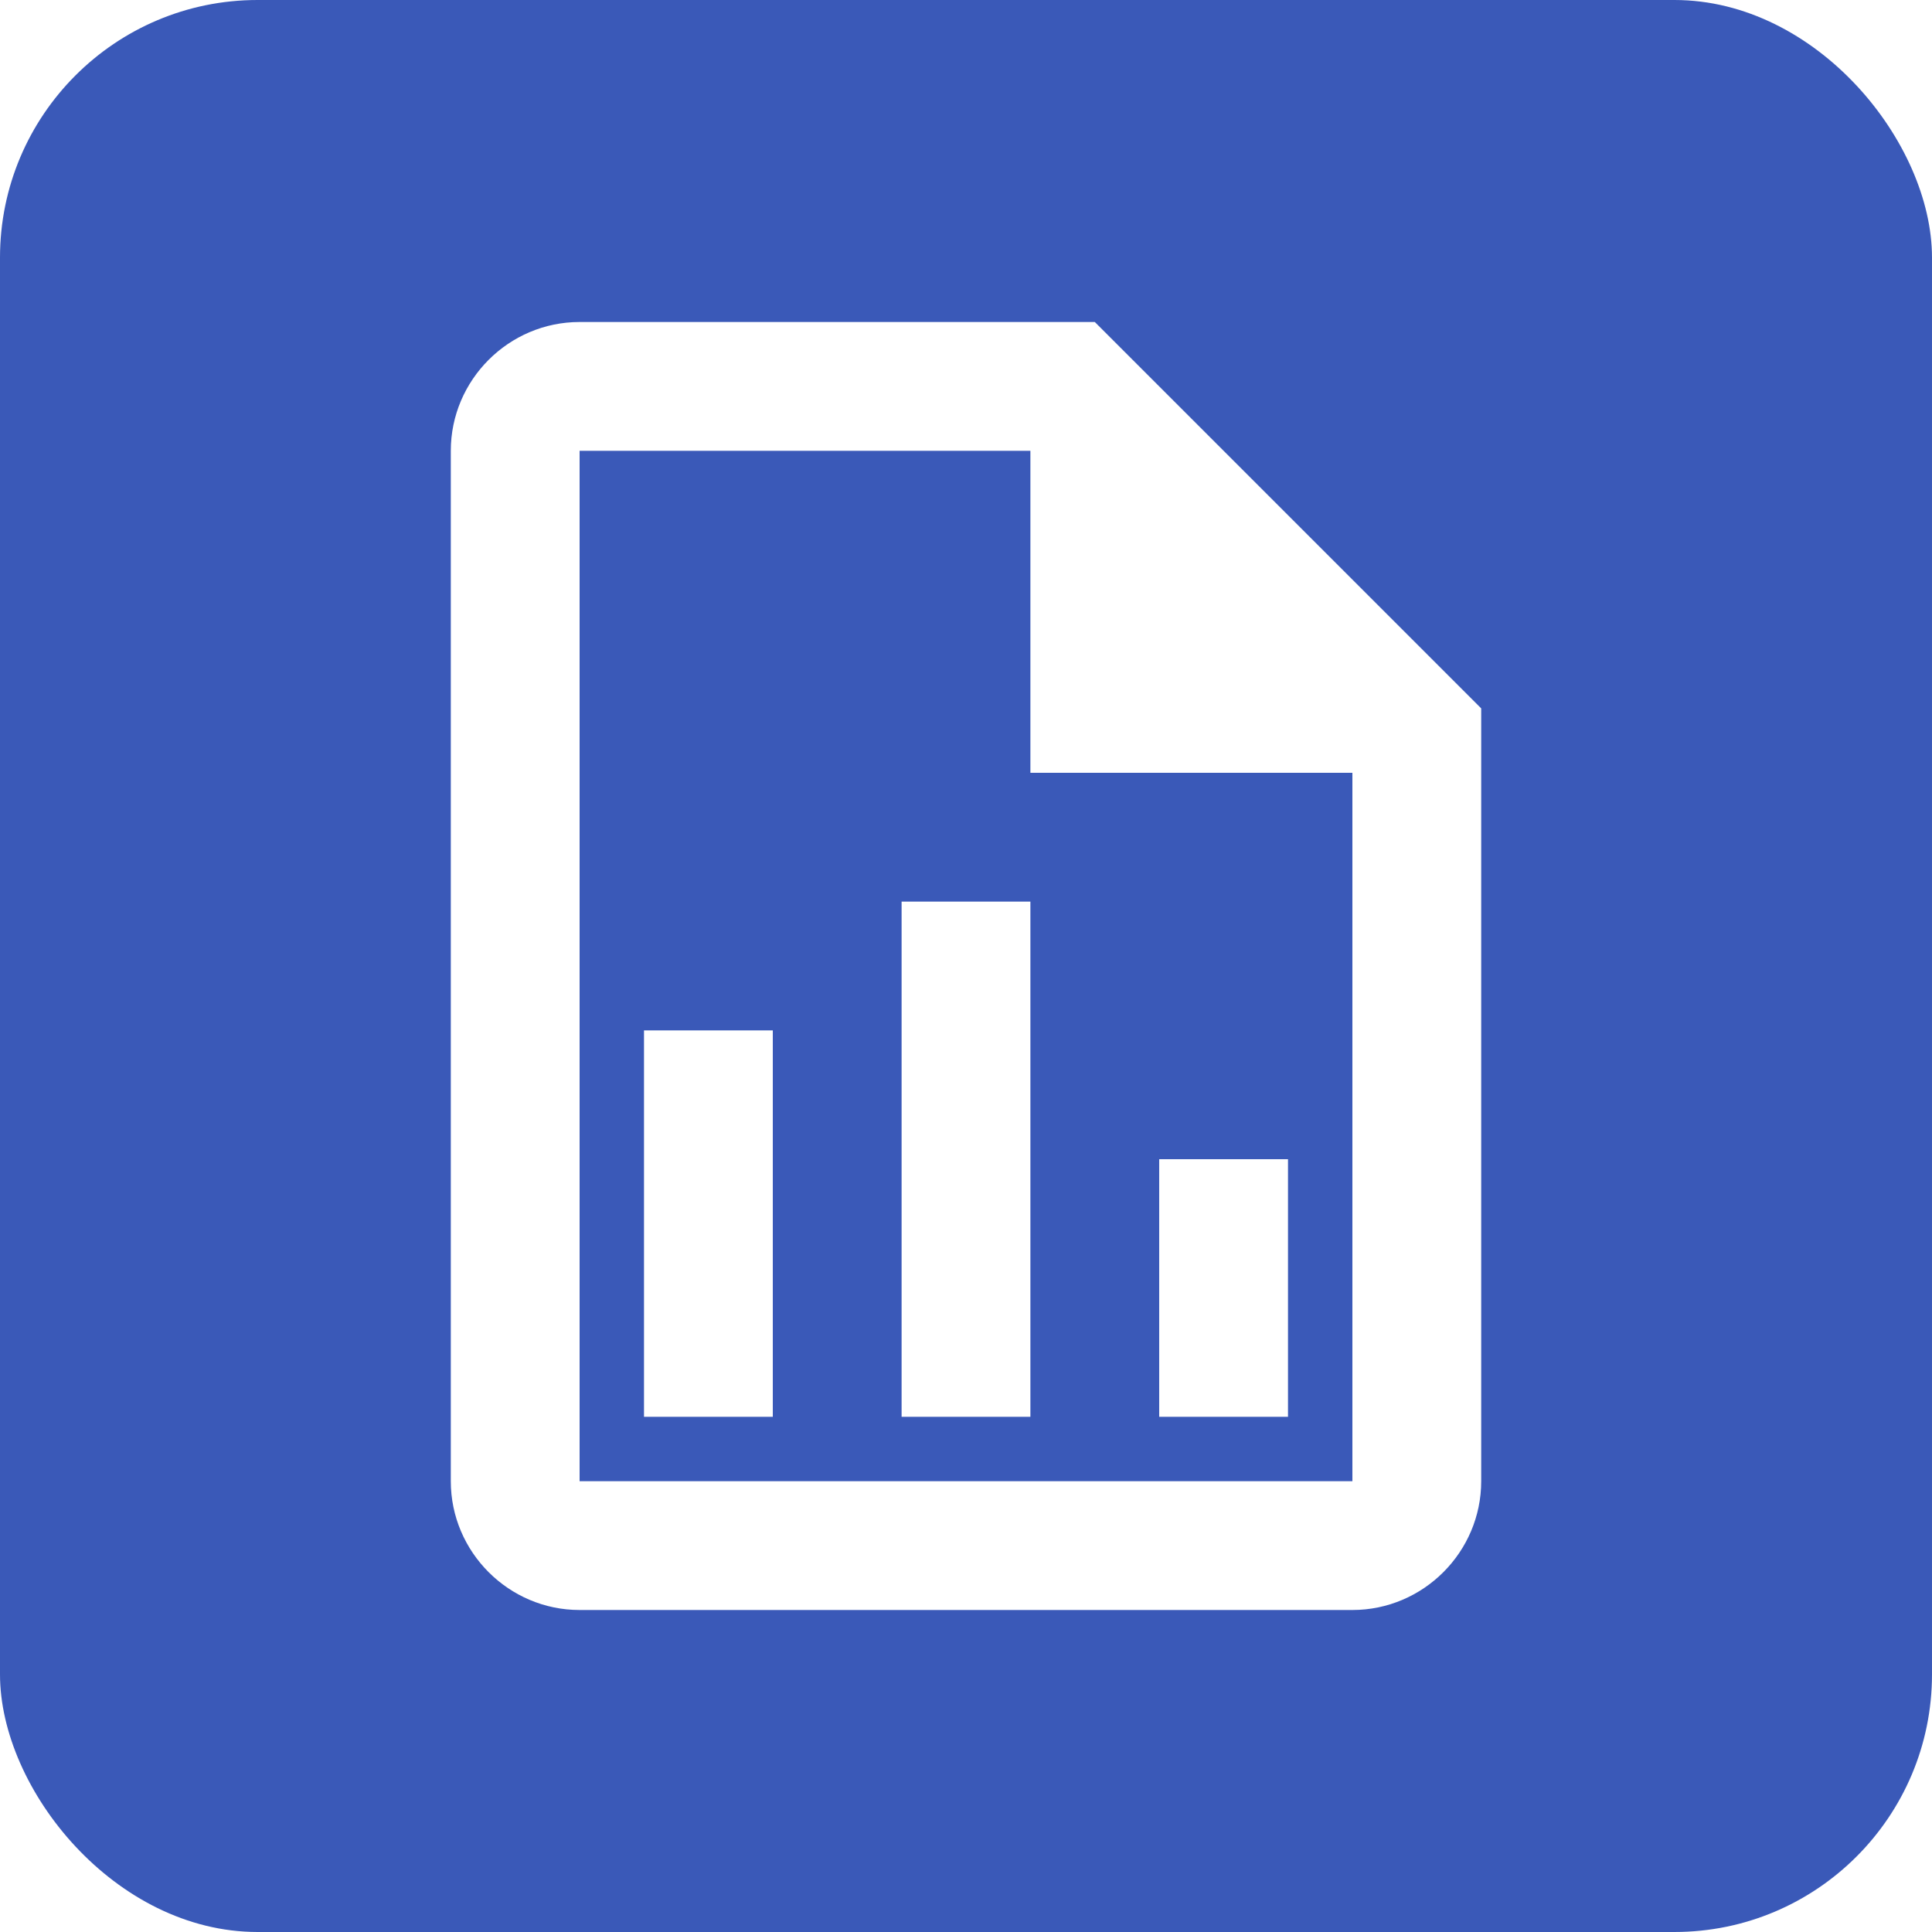
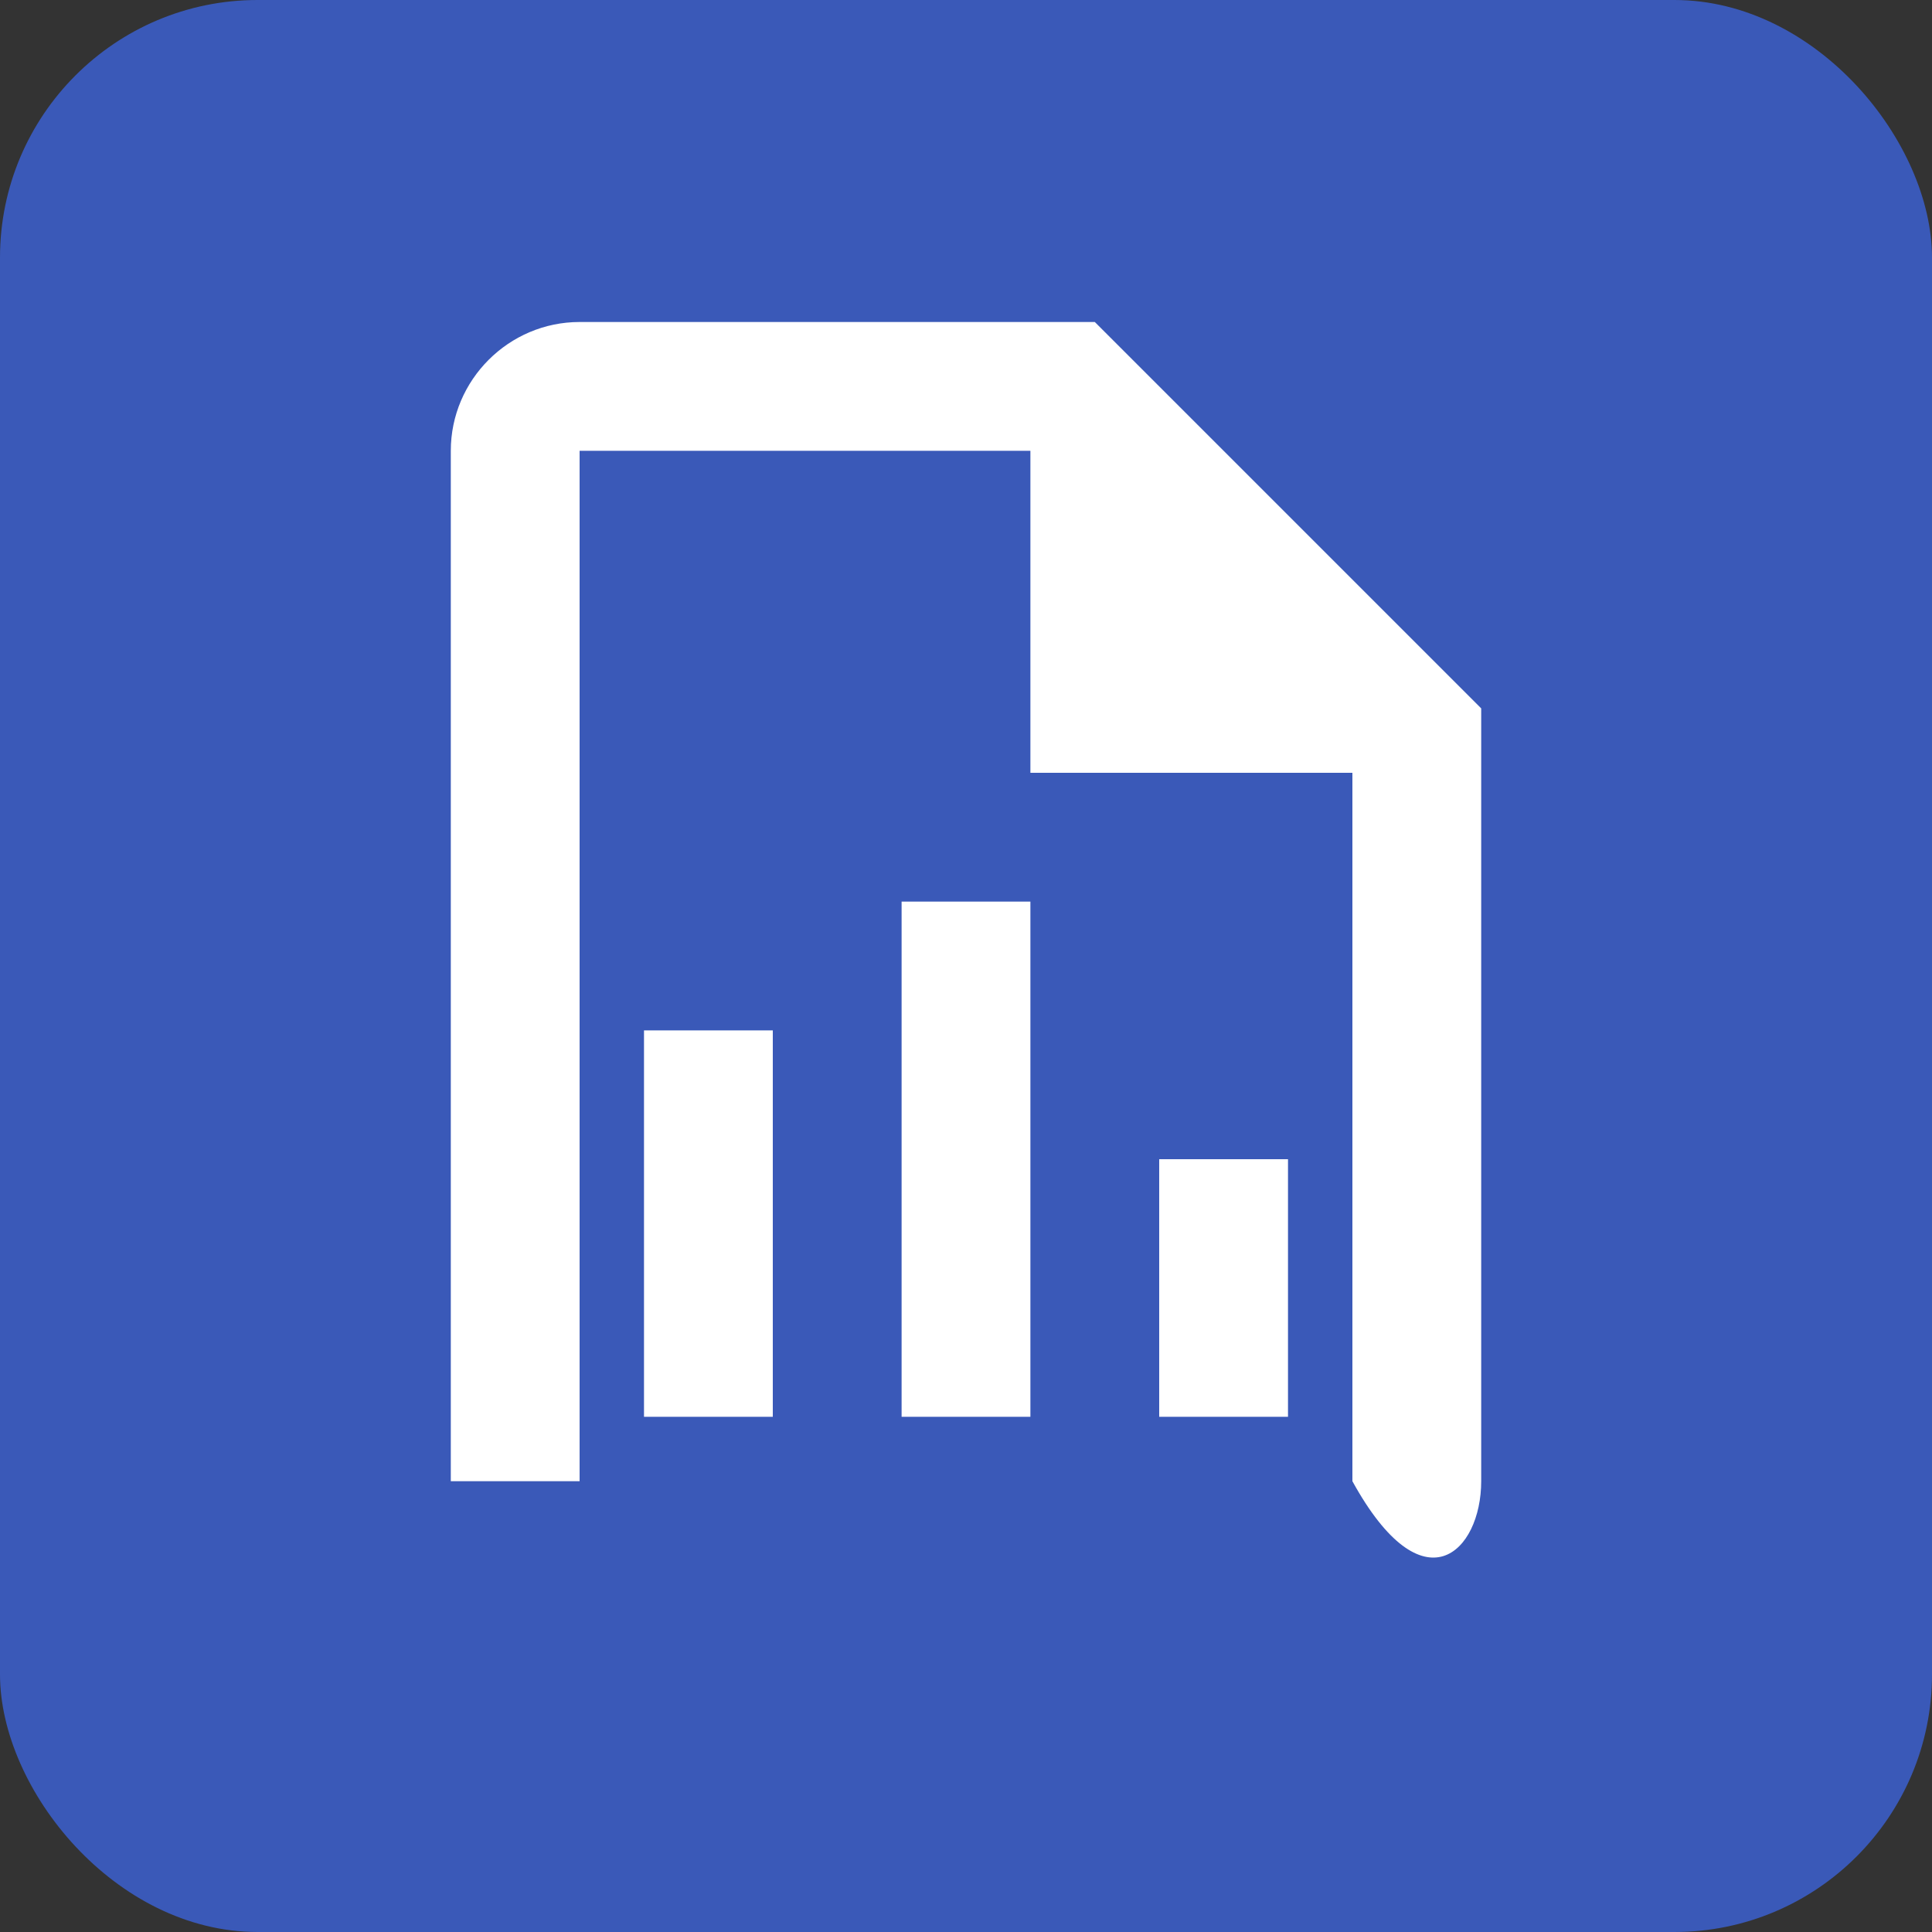
<svg xmlns="http://www.w3.org/2000/svg" width="30" height="30" viewBox="0 0 30 30" fill="none">
  <rect x="0" y="0" width="30" height="30" fill="#333333" stroke="none" />
  <g clip-path="url(#clip0_1_41)">
-     <rect width="30" height="30" fill="white" />
    <rect width="30" height="30" rx="4" fill="#3A59B8" />
-     <path d="M17 5H9C7.9 5 7 5.9 7 7V23C7 24.1 7.9 25 9 25H21C22.1 25 23 24.1 23 23V11L17 5ZM21 23H9V7H16V12H21V23ZM12 16V22H10V16H12ZM18 18V22H20V18H18ZM14 14V22H16V14H14Z" fill="white" />
+     <path d="M17 5H9C7.9 5 7 5.9 7 7V23H21C22.1 25 23 24.1 23 23V11L17 5ZM21 23H9V7H16V12H21V23ZM12 16V22H10V16H12ZM18 18V22H20V18H18ZM14 14V22H16V14H14Z" fill="white" />
  </g>
  <defs>
    <clipPath id="clip0_1_41">
      <rect width="30" height="30" fill="white" />
    </clipPath>
  </defs>
</svg>